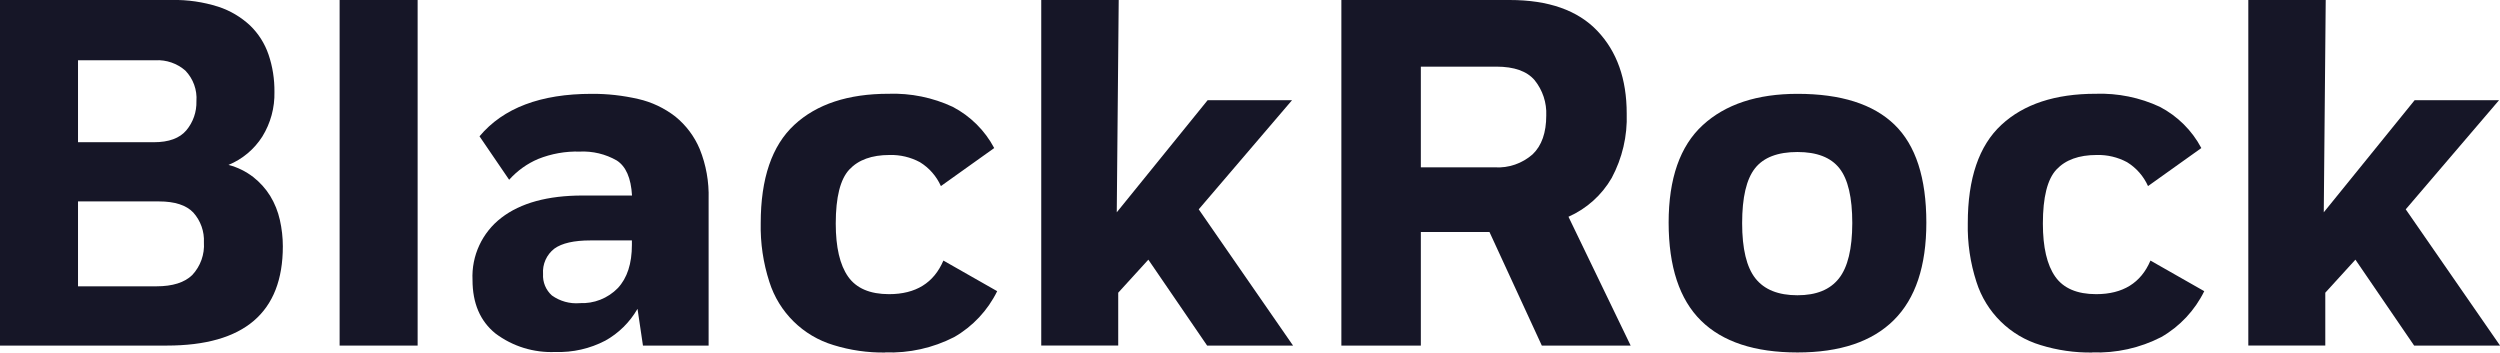
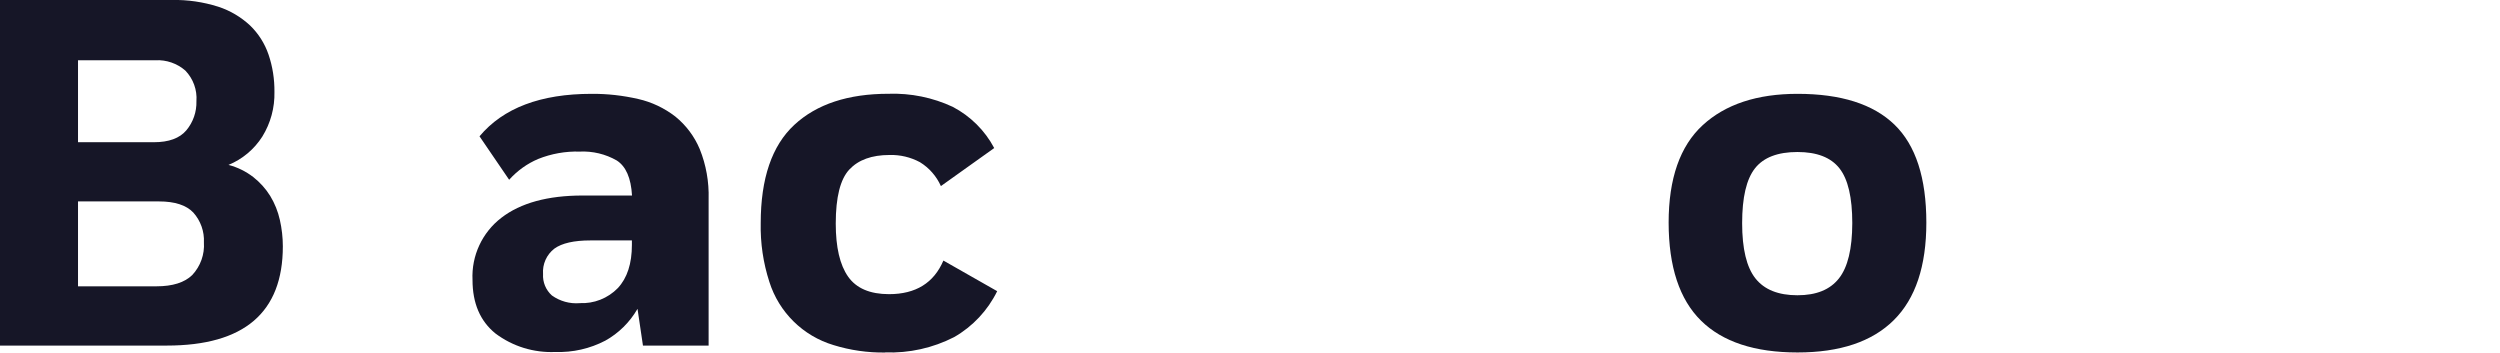
<svg xmlns="http://www.w3.org/2000/svg" id="Layer_1" version="1.1" viewBox="0 0 410.83 57.93">
  <defs>
    <style>
      .st0 {
        fill: #161627;
      }
    </style>
  </defs>
  <g id="BLKRK_WHite">
    <g id="Group_8">
      <path id="Path_76" class="st0" d="M0,0h28.23c2.59-.06,5.16.32,7.63,1.1,1.95.63,3.73,1.69,5.23,3.08,1.38,1.33,2.42,2.97,3.04,4.79.67,1.97.99,4.04.97,6.13.06,2.59-.63,5.14-1.99,7.34-1.33,2.09-3.27,3.72-5.56,4.66,1.47.38,2.85,1.06,4.06,1.99,1.11.87,2.06,1.92,2.8,3.12.74,1.22,1.27,2.54,1.58,3.93.32,1.42.49,2.88.49,4.34,0,10.87-6.35,16.31-19.07,16.31H0V0ZM12.82,9.9v13.47h12.49c2.43,0,4.21-.65,5.31-1.95,1.12-1.34,1.71-3.04,1.66-4.79.14-1.86-.53-3.69-1.82-5.03-1.35-1.18-3.11-1.79-4.91-1.7h-12.74ZM12.82,33.1v13.95h12.9c2.65,0,4.61-.62,5.88-1.86,1.35-1.45,2.04-3.38,1.91-5.35.09-1.8-.54-3.57-1.74-4.91-1.16-1.22-3.04-1.83-5.64-1.83h-13.31Z" />
-       <path id="Path_77" class="st0" d="M68.63,56.79h-12.82V0h12.82v56.79Z" />
      <path id="Path_78" class="st0" d="M104.74,50.79c-1.26,2.18-3.08,3.97-5.27,5.19-2.53,1.32-5.35,1.96-8.19,1.86-3.54.16-7.03-.91-9.86-3.04-2.51-2.03-3.77-4.96-3.77-8.8-.19-3.98,1.59-7.8,4.75-10.22,3.16-2.43,7.61-3.65,13.35-3.65h8.11c-.16-2.87-1-4.79-2.51-5.76-1.85-1.06-3.96-1.56-6.08-1.46-2.34-.07-4.68.35-6.85,1.22-1.81.77-3.43,1.94-4.75,3.41l-4.87-7.14c3.89-4.65,10.03-6.98,18.42-6.98,2.58-.02,5.15.27,7.67.85,2.21.5,4.29,1.49,6.09,2.88,1.76,1.43,3.14,3.27,4.01,5.35,1.05,2.6,1.54,5.39,1.46,8.19v24.1h-10.79l-.89-6.01ZM95.24,49.81c2.35.12,4.65-.78,6.29-2.47,1.54-1.65,2.31-4.02,2.31-7.1v-.73h-6.81c-2.71,0-4.68.45-5.92,1.34-1.29.99-1.99,2.56-1.87,4.18-.08,1.34.46,2.64,1.46,3.53,1.32.94,2.93,1.39,4.54,1.26h0Z" />
      <path id="Path_79" class="st0" d="M145.46,57.93c-2.87.04-5.73-.37-8.48-1.22-5.02-1.5-8.97-5.39-10.55-10.39-1.01-3.12-1.49-6.38-1.42-9.65,0-7.35,1.84-12.74,5.52-16.15s8.84-5.11,15.49-5.11c3.64-.12,7.25.61,10.55,2.15,2.9,1.52,5.28,3.88,6.81,6.77l-8.76,6.25c-.73-1.63-1.93-3-3.45-3.93-1.53-.82-3.25-1.23-4.99-1.18-2.92,0-5.12.8-6.61,2.39-1.49,1.6-2.23,4.56-2.23,8.88,0,3.89.68,6.8,2.03,8.72,1.35,1.92,3.6,2.88,6.73,2.88,4.38,0,7.36-1.84,8.93-5.52l8.84,5.03c-1.55,3.16-4.01,5.79-7.06,7.54-3.51,1.8-7.42,2.67-11.36,2.52Z" />
-       <path id="Path_80" class="st0" d="M171.1,0h12.74l-.32,34.89,14.93-18.42h13.87l-15.33,17.93,15.5,22.39h-14.12l-9.66-14.12-4.95,5.43v8.68h-12.65V0Z" />
-       <path id="Path_81" class="st0" d="M233.49,56.79h-13.06V0h27.66c6.38,0,11.18,1.69,14.4,5.07,3.22,3.38,4.83,7.91,4.83,13.59.13,3.69-.73,7.34-2.47,10.59-1.63,2.82-4.12,5.05-7.1,6.37l10.22,21.17h-14.6l-8.6-18.66h-11.28v18.66ZM233.49,10.95v16.55h12.17c2.27.14,4.5-.64,6.21-2.15,1.49-1.43,2.23-3.56,2.23-6.37.09-2.1-.59-4.16-1.91-5.8-1.27-1.49-3.37-2.23-6.29-2.23h-12.41Z" />
      <path id="Path_82" class="st0" d="M274.21,36.59c0-7.25,1.87-12.59,5.6-16.02s8.93-5.15,15.58-5.15c7.14,0,12.45,1.69,15.94,5.07,3.49,3.38,5.23,8.75,5.23,16.1,0,7.14-1.78,12.48-5.35,16.02s-8.84,5.31-15.82,5.31c-7.03,0-12.32-1.74-15.86-5.23-3.54-3.49-5.31-8.85-5.32-16.1ZM304.39,36.67c0-4.22-.7-7.22-2.11-9.01-1.41-1.79-3.71-2.68-6.9-2.68-3.24,0-5.57.89-6.98,2.68s-2.11,4.79-2.11,9.01c0,4.22.73,7.25,2.19,9.09s3.76,2.76,6.89,2.76,5.36-.92,6.82-2.76c1.46-1.84,2.19-4.87,2.2-9.09h0Z" />
-       <path id="Path_83" class="st0" d="M343.82,57.93c-2.87.04-5.73-.37-8.48-1.22-5.02-1.5-8.97-5.39-10.55-10.39-1.01-3.12-1.49-6.38-1.42-9.65,0-7.35,1.84-12.74,5.52-16.15s8.84-5.11,15.5-5.11c3.64-.12,7.25.61,10.55,2.15,2.9,1.52,5.28,3.88,6.81,6.77l-8.76,6.25c-.73-1.63-1.93-3-3.45-3.93-1.53-.82-3.25-1.23-4.99-1.18-2.92,0-5.12.8-6.61,2.39s-2.23,4.56-2.23,8.88c0,3.89.68,6.8,2.03,8.72,1.35,1.92,3.6,2.88,6.73,2.88,4.38,0,7.36-1.84,8.92-5.52l8.84,5.03c-1.55,3.16-4.01,5.79-7.06,7.54-3.51,1.8-7.42,2.67-11.36,2.52Z" />
-       <path id="Path_84" class="st0" d="M369.45,0h12.74l-.32,34.89,14.93-18.42h13.87l-15.33,17.93,15.5,22.39h-14.12l-9.65-14.12-4.95,5.43v8.68h-12.65V0Z" />
    </g>
  </g>
</svg>